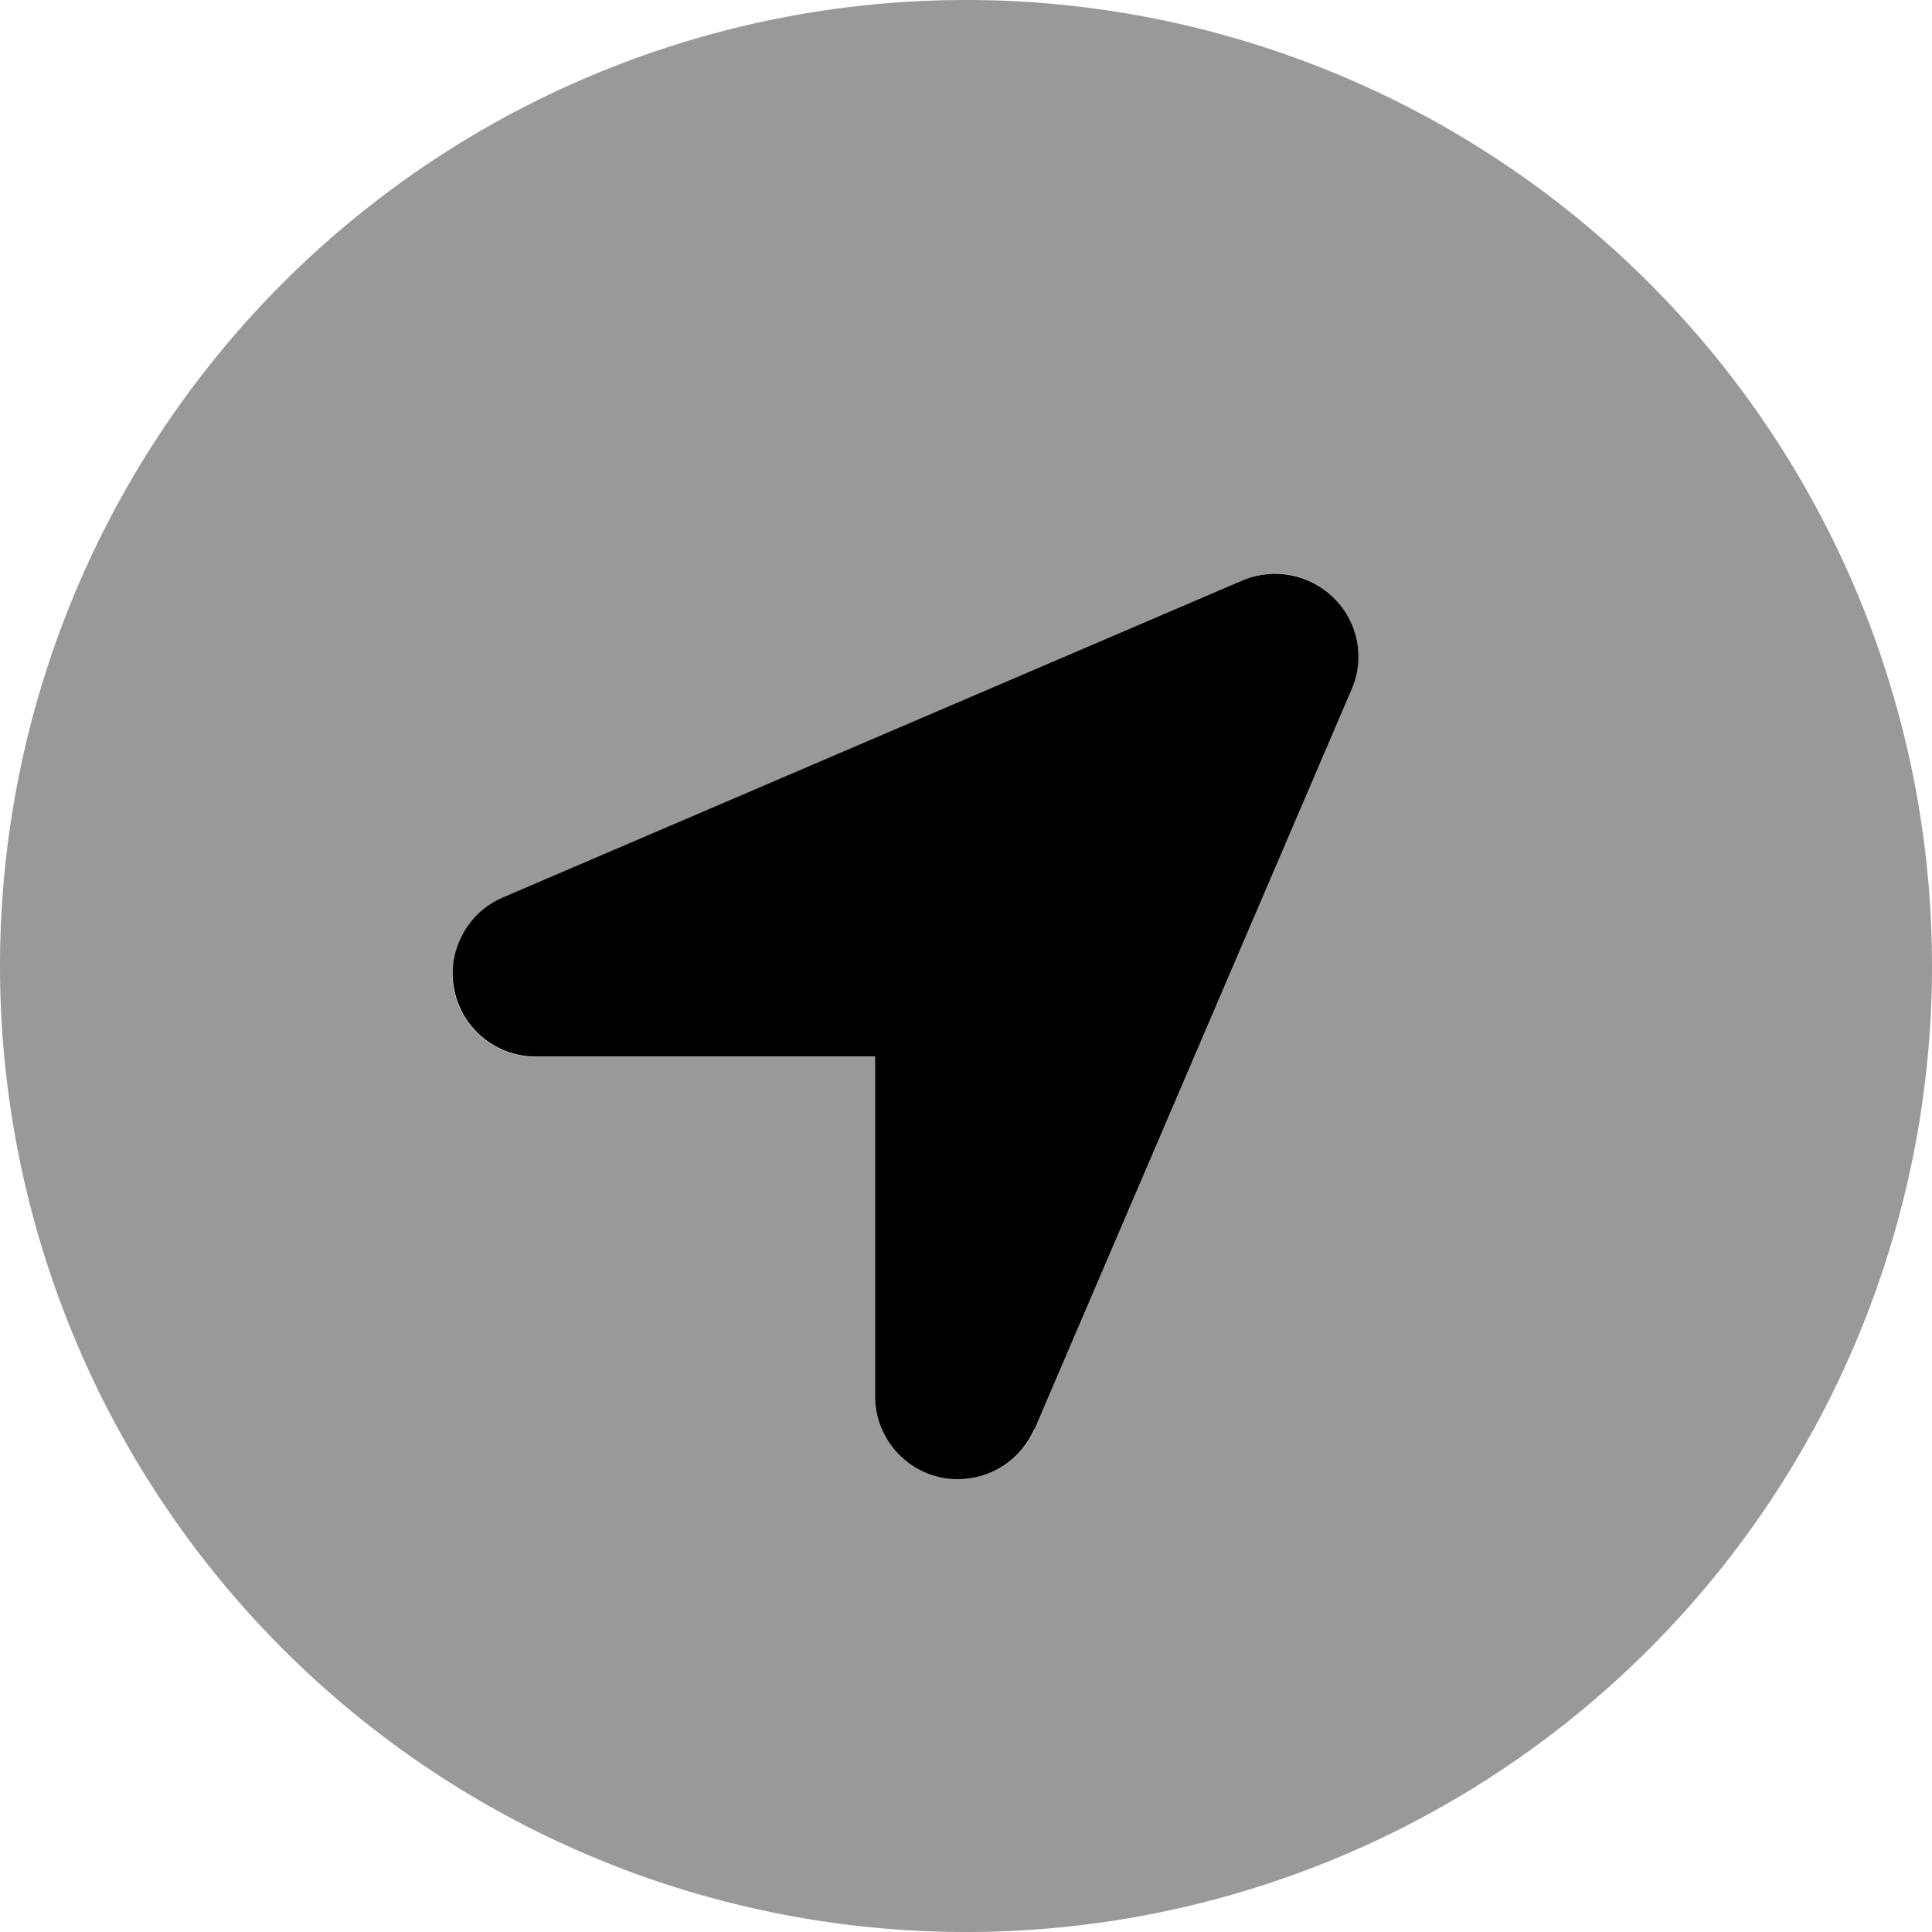
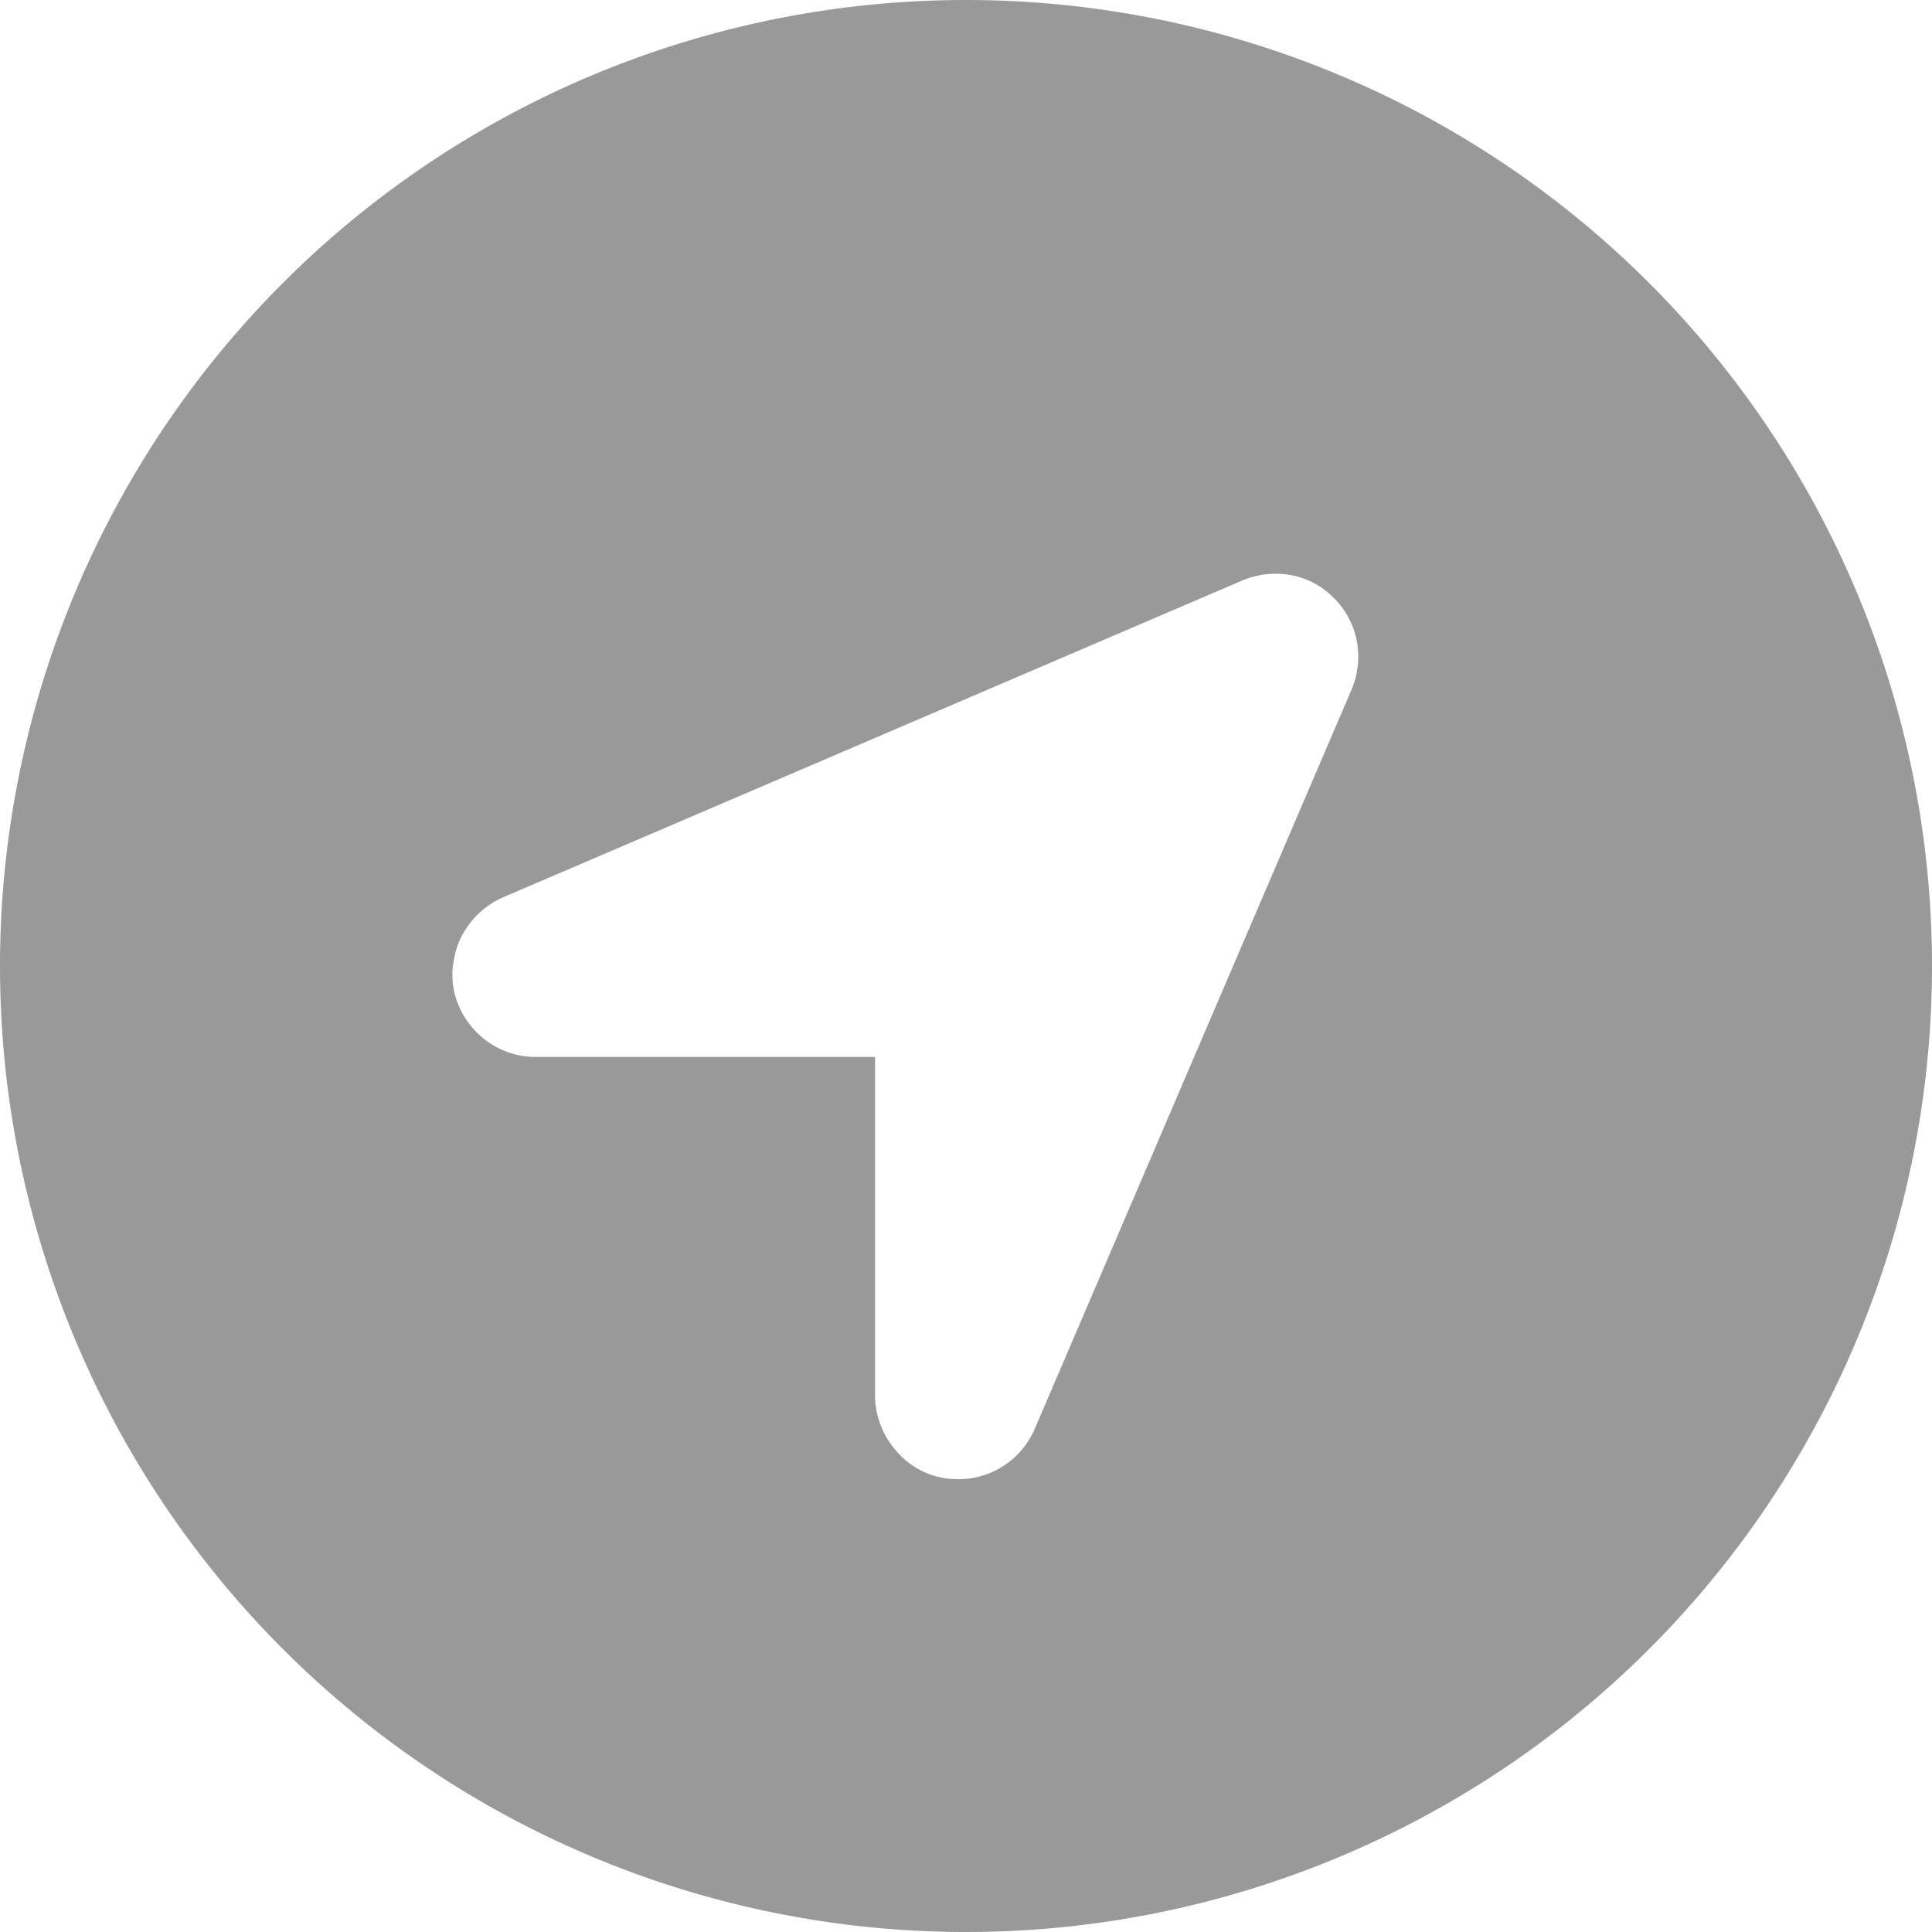
<svg xmlns="http://www.w3.org/2000/svg" viewBox="0 0 512 512">
  <defs>
    <style>.fa-secondary{opacity:.4}</style>
  </defs>
  <path class="fa-secondary" d="M0 256a256 256 0 1 0 512 0A256 256 0 1 0 0 256zm120.2-1.2c.2-1 .4-2.1 .7-3.1c.6-2 1.5-4 2.7-5.7c2.3-3.5 5.6-6.4 9.7-8.2c65.4-28 130.7-56 196-84c8.5-3.5 18-1.7 24.2 4.7c6.4 6.3 8.2 15.9 4.7 24.2c-28 65.3-56 130.7-84 196c-3.5 8.1-11.4 13.3-20.2 13.3c-1.4 0-2.9-.1-4.4-.4c-5.1-1-9.5-3.8-12.6-7.7c-1.6-1.9-2.8-4.1-3.7-6.4c-.4-1.2-.8-2.4-1-3.6c-.1-.6-.2-1.3-.3-1.9s-.1-1.2-.1-1.9c0-30 0-60 0-90l-90 0c-10.4 0-19.4-7.4-21.6-17.6c-.2-1.1-.4-2.2-.3-2.1c-.1-1.1-.1-1.1-.1-2.3c0-1.1 0-1.3 .1-1.6c0-.5 .1-1 .2-1.6z" />
-   <path class="fa-primary" d="M274.2 378.7l84-196c3.6-8.3 1.7-17.9-4.7-24.2c-6.3-6.3-15.8-8.2-24.2-4.7l-196 84c-9.6 4.1-15 14.5-12.9 24.6c2.1 10.2 11.1 17.6 21.5 17.6h90v90c0 10.4 7.4 19.5 17.6 21.6c1.5 .3 2.9 .4 4.4 .4c8.8 0 16.7-5.2 20.2-13.3z" />
</svg>